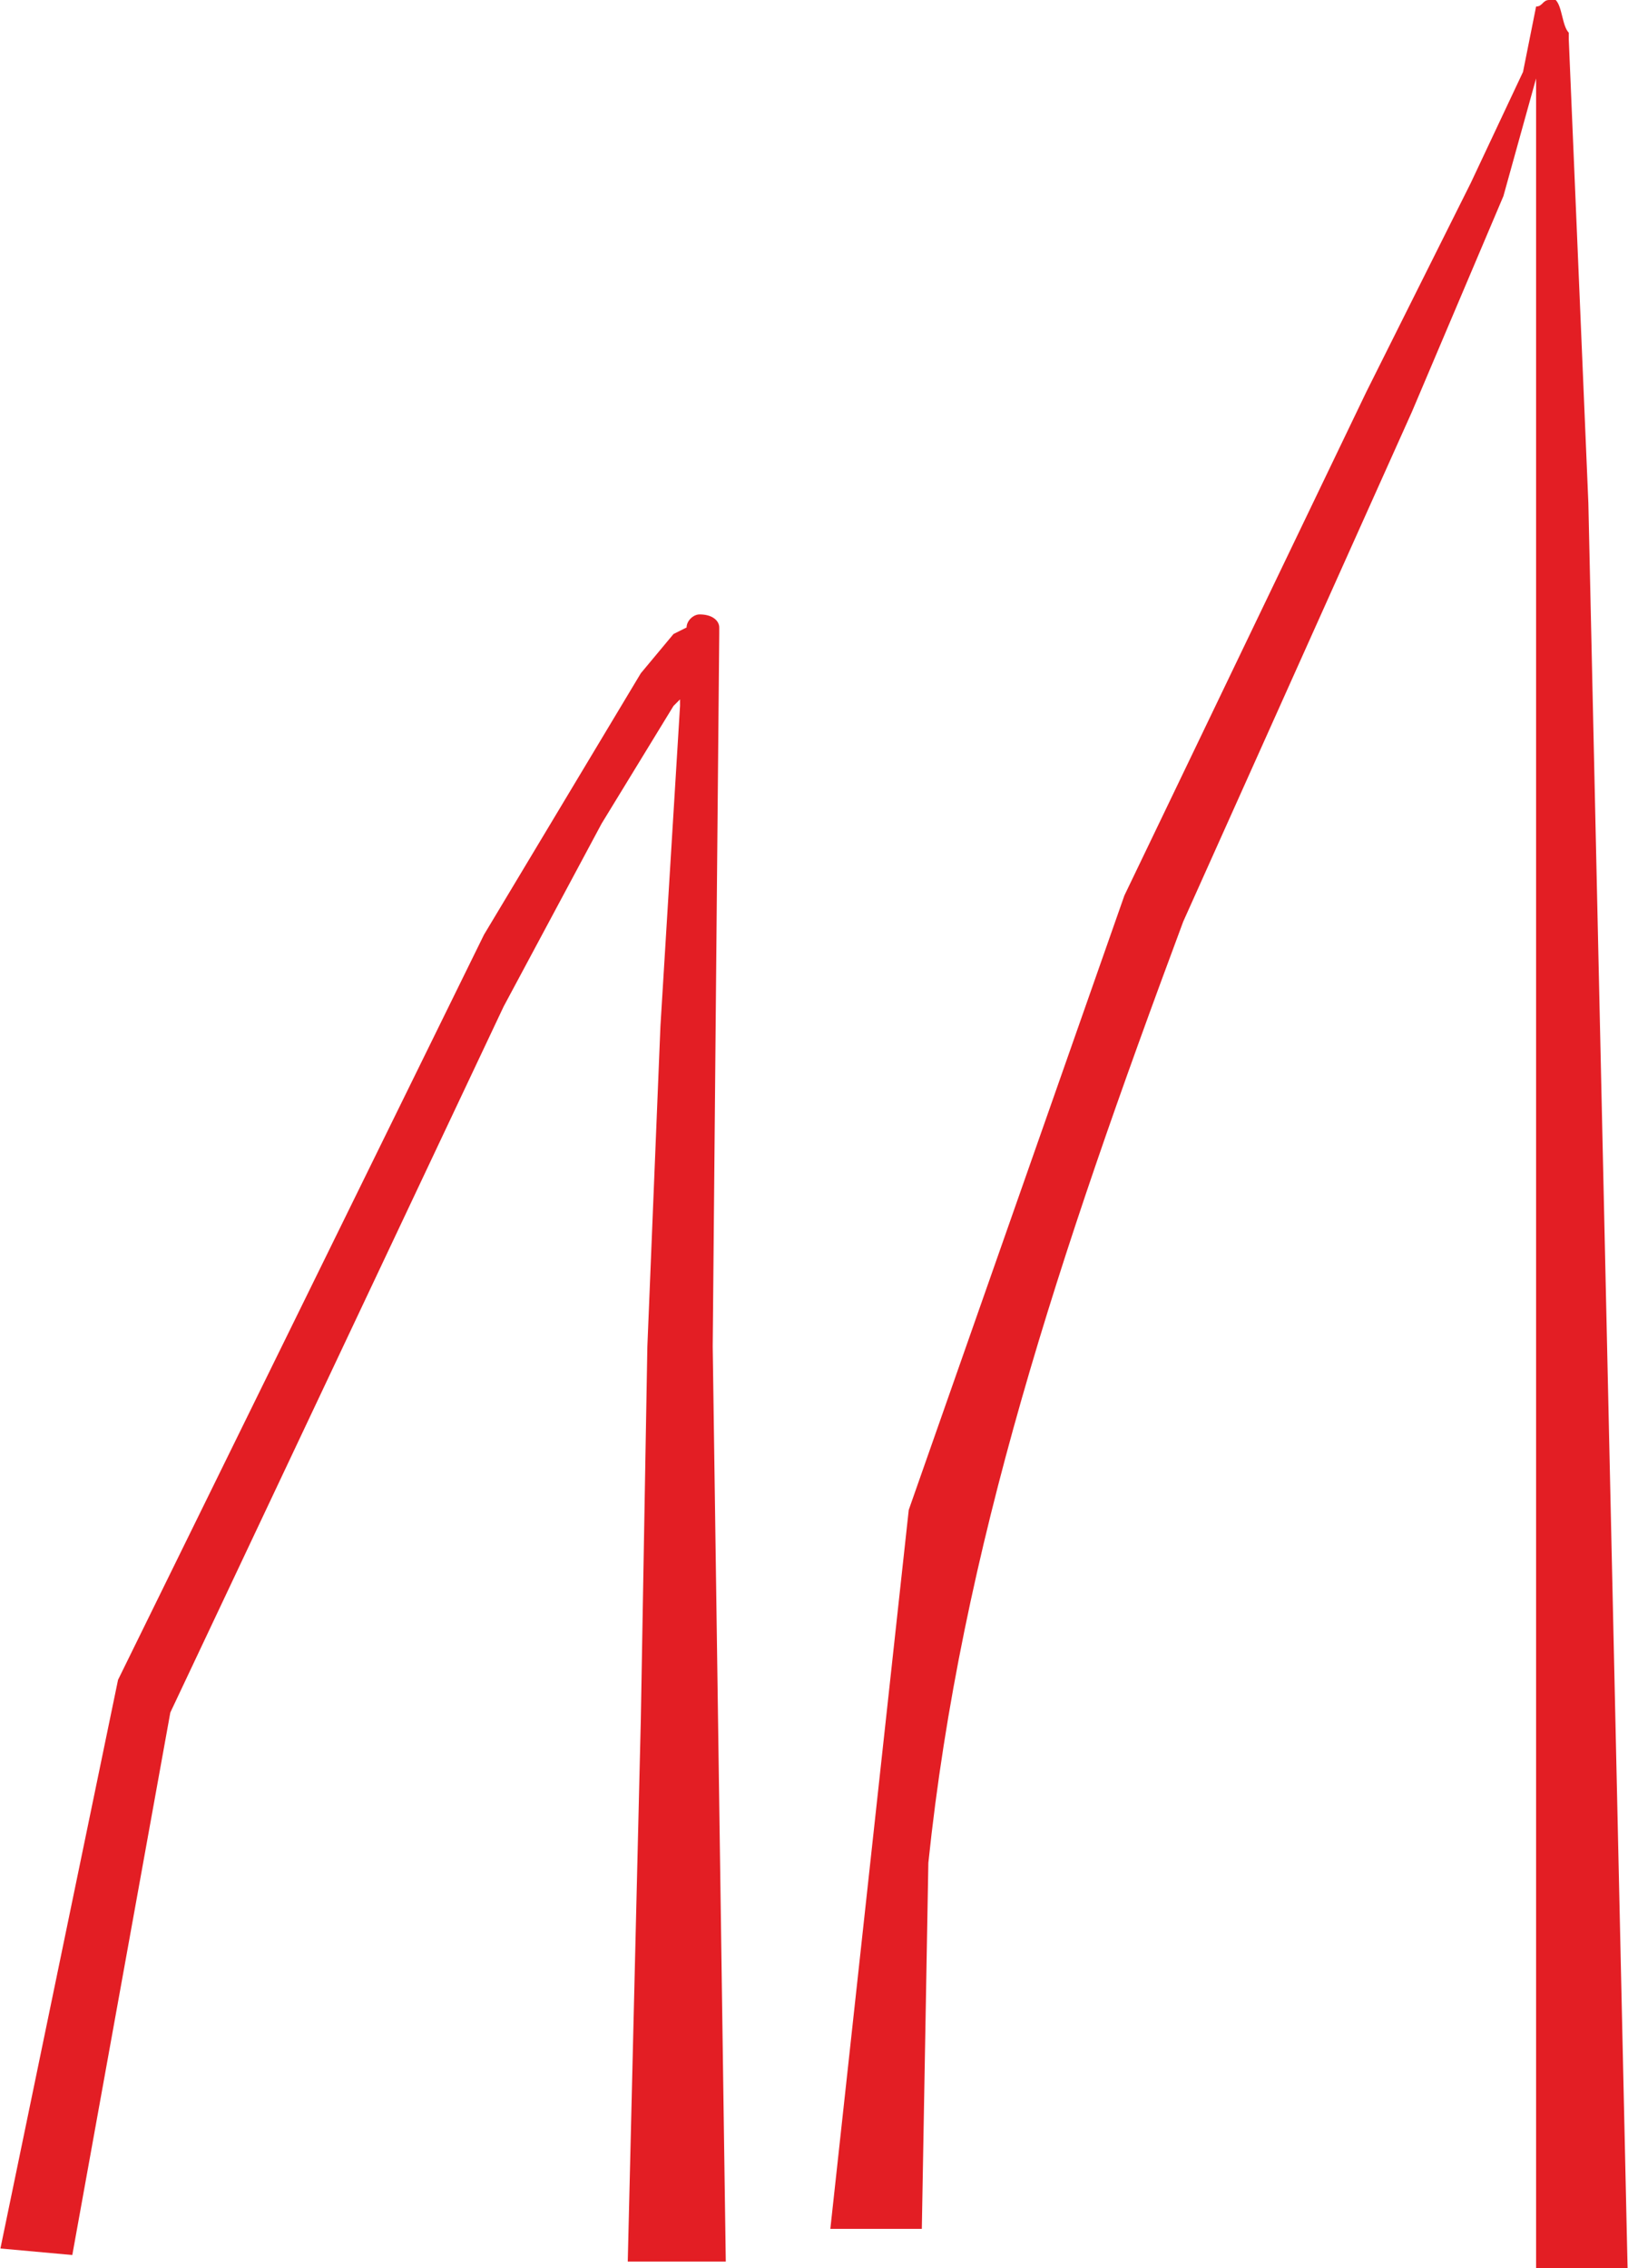
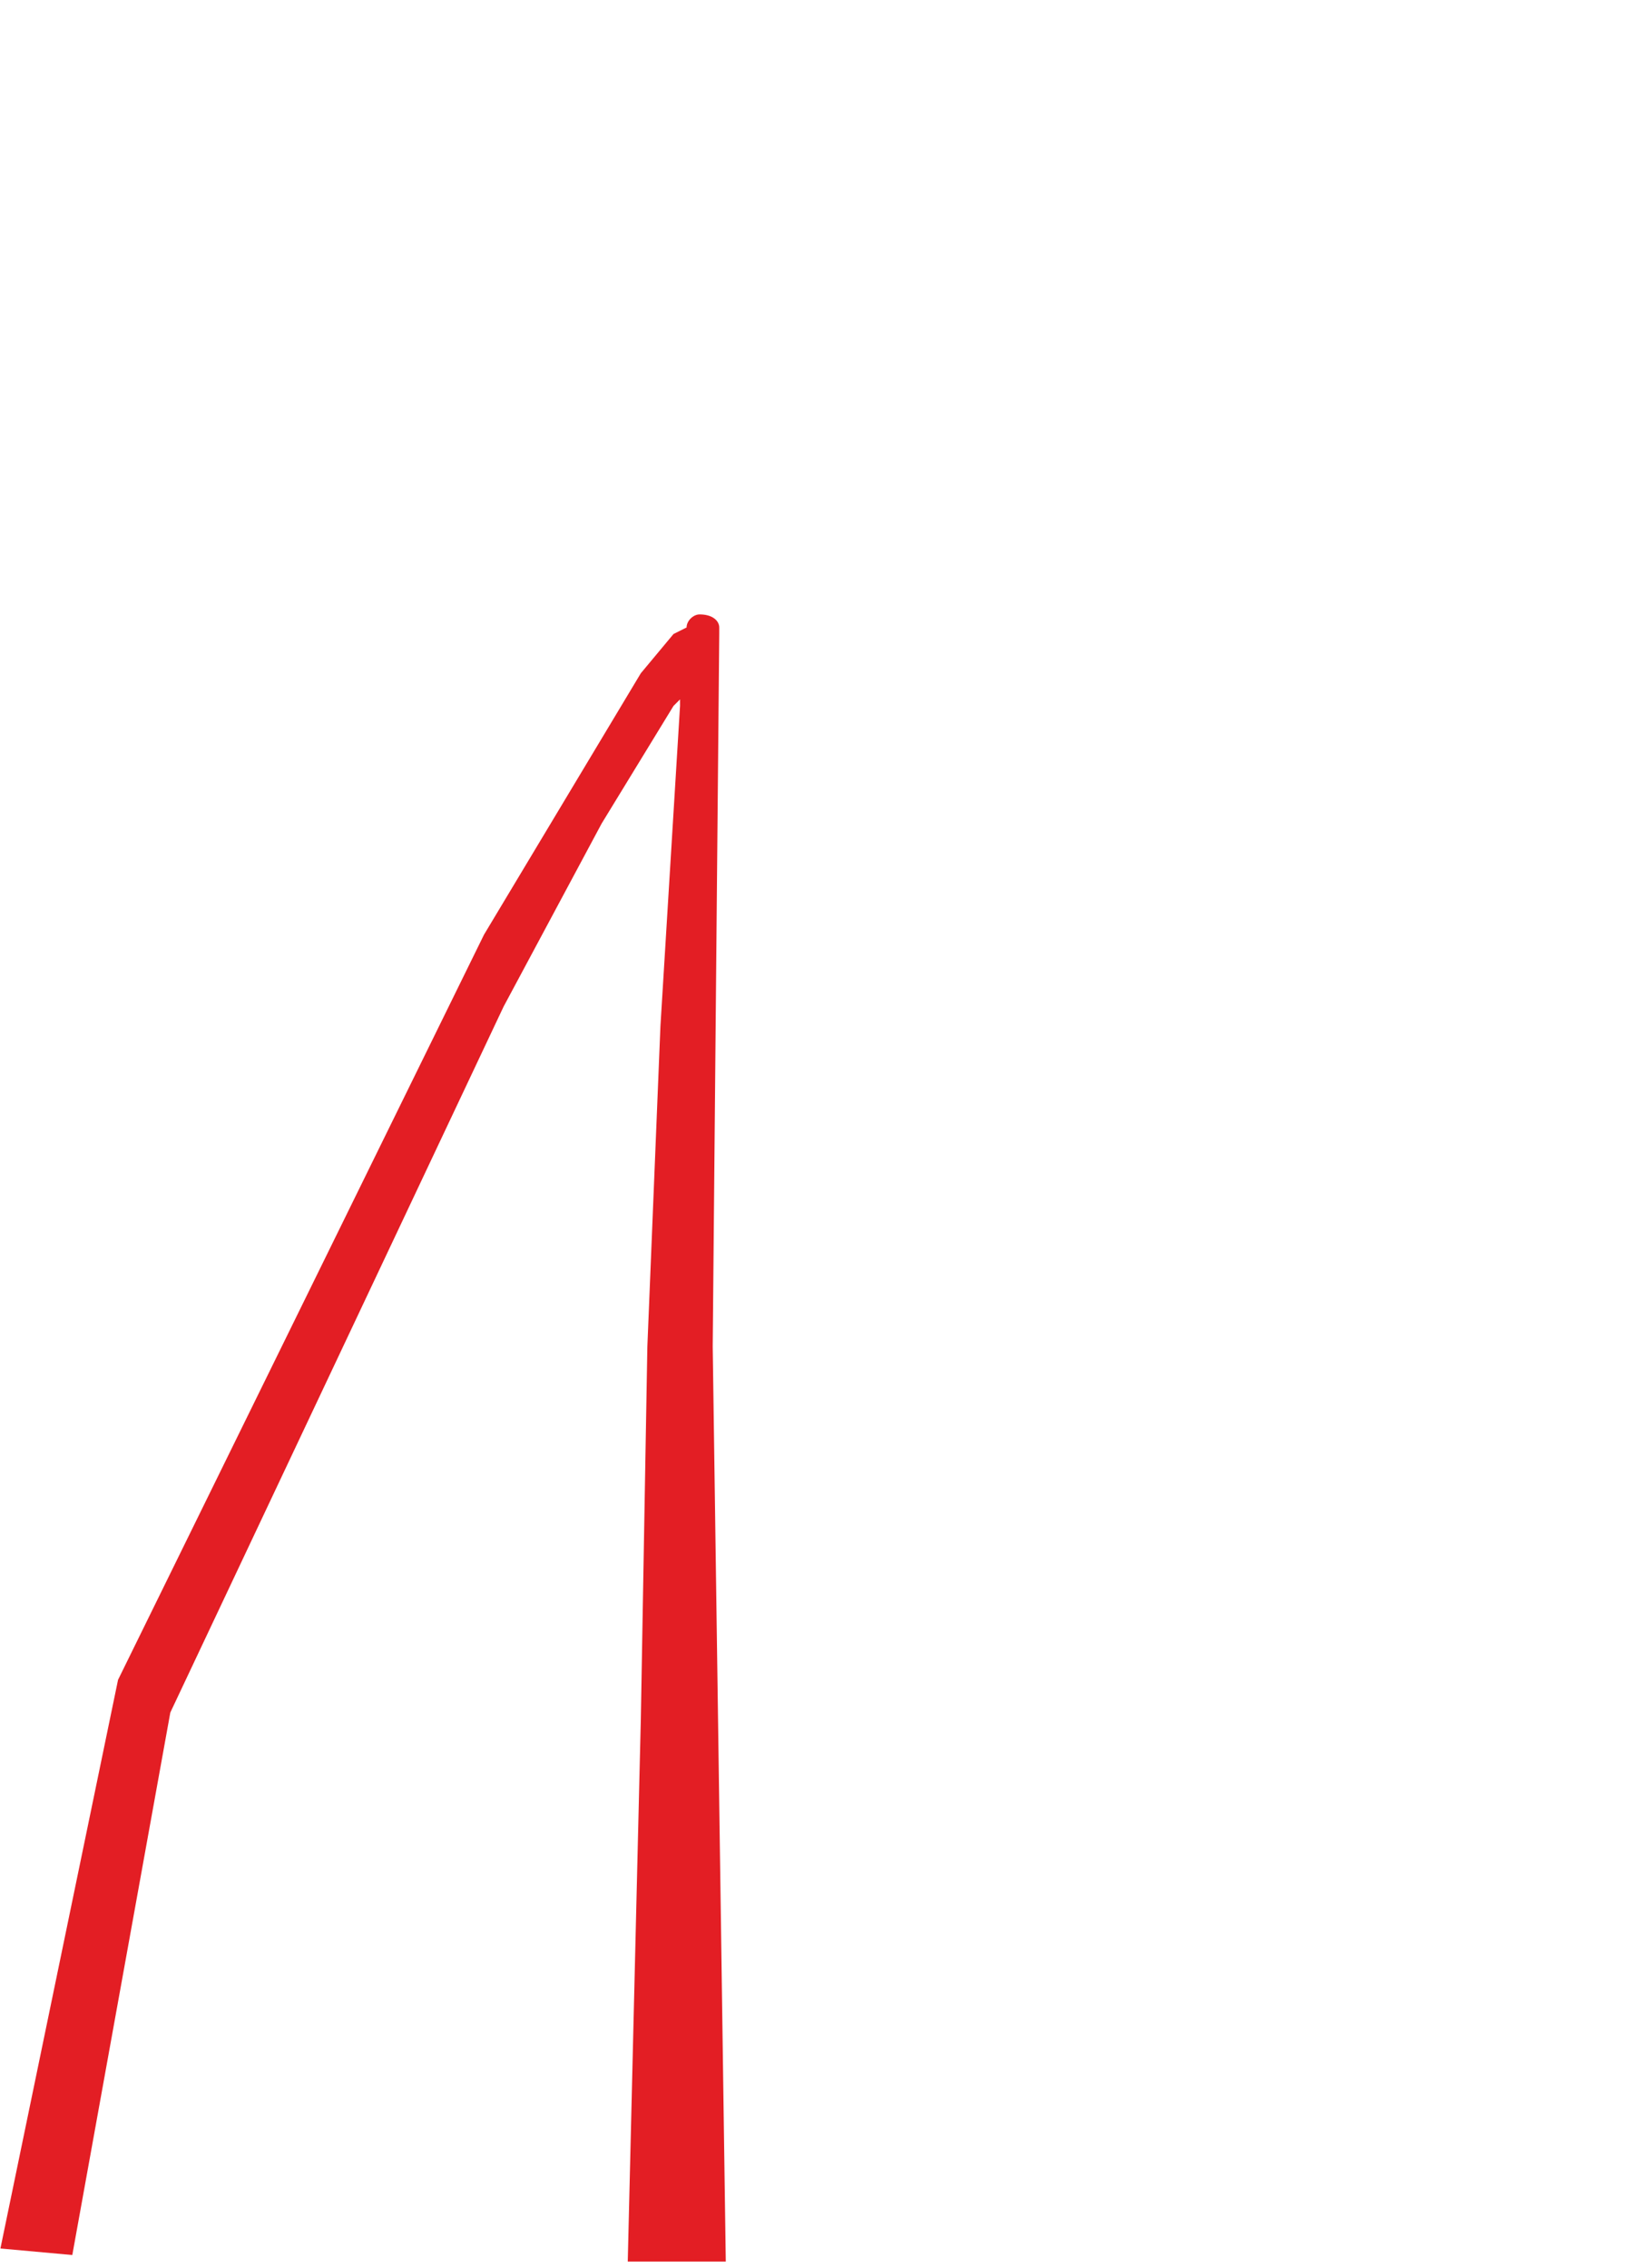
<svg xmlns="http://www.w3.org/2000/svg" xml:space="preserve" width="56px" height="78px" version="1.1" style="shape-rendering:geometricPrecision; text-rendering:geometricPrecision; image-rendering:optimizeQuality; fill-rule:evenodd; clip-rule:evenodd" viewBox="0 0 2.49 3.47">
  <defs>
    <style type="text/css"> .fil0 {fill:#E31E24;fill-rule:nonzero} </style>
  </defs>
  <g id="Livello_x0020_1">
    <path class="fil0" d="M1.08 0.99l0 -0.02 0 0.02zm0.03 2.47l-0.15 0 0.02 -0.83 0.01 -0.57 0.02 -0.49 0.03 -0.49 0 -0.01 -0.01 0.01 -0.11 0.18 -0.15 0.28 -0.51 1.08 -0.15 0.83 -0.11 -0.01 0.18 -0.87 0.56 -1.14 0.24 -0.4 0.05 -0.06 0.02 -0.01c0,-0.01 0.01,-0.02 0.02,-0.02 0.02,0 0.03,0.01 0.03,0.02 0,0 0,0.01 0,0.01l-0.01 1.09 0.02 1.4z" />
-     <path class="fil0" d="M2.43 0.77l-0.03 -0.71 0 -0.01c-0.01,-0.01 -0.01,-0.04 -0.02,-0.05l0 0 -0.01 0c0,0 0,0 0,0l0 0c-0.01,0 -0.01,0.01 -0.02,0.01l-0.02 0.1 -0.08 0.17 -0.16 0.32 -0.37 0.77 -0.33 0.94 -0.12 1.1 0.14 0 0.01 -0.56c0.05,-0.48 0.2,-0.93 0.39,-1.44l0.35 -0.78 0.14 -0.33 0.05 -0.18 0 -0.02 0 1.18 0 2.19 0.14 0 -0.06 -2.7z" />
  </g>
</svg>